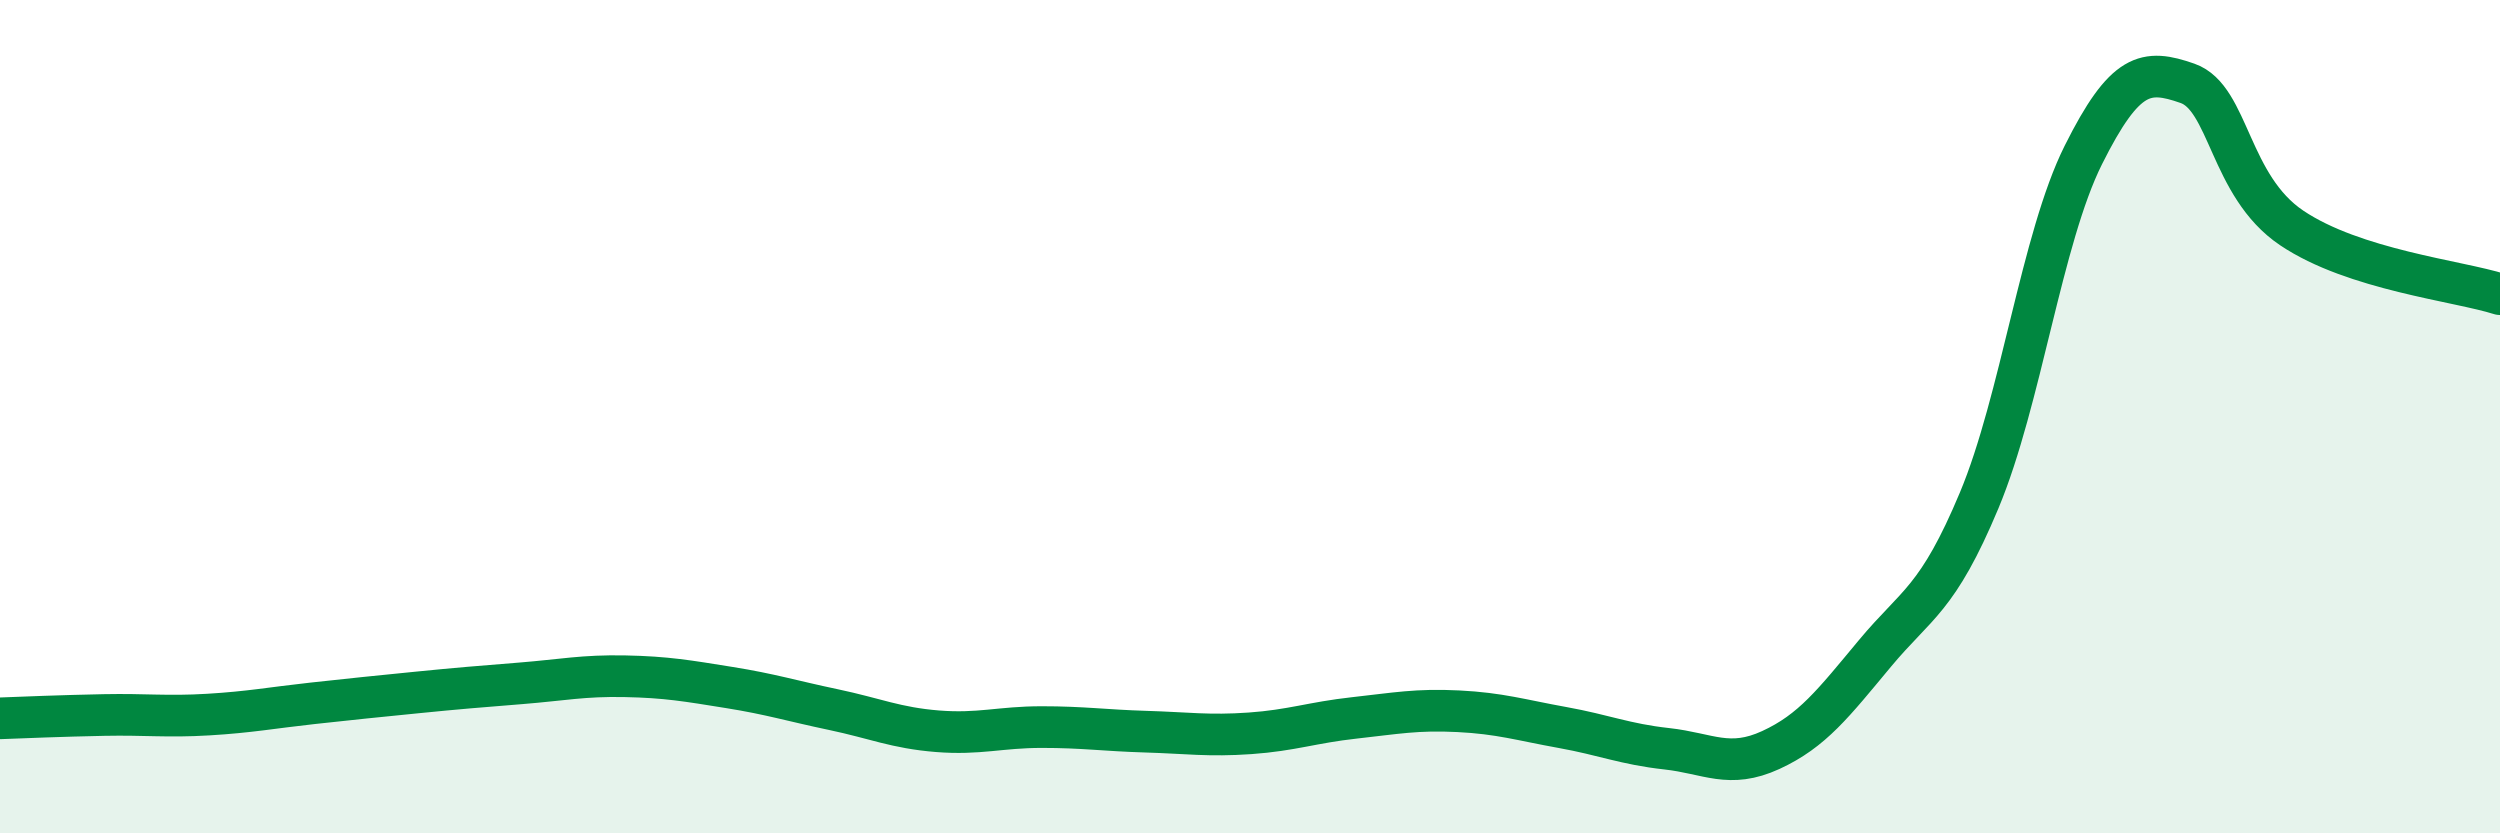
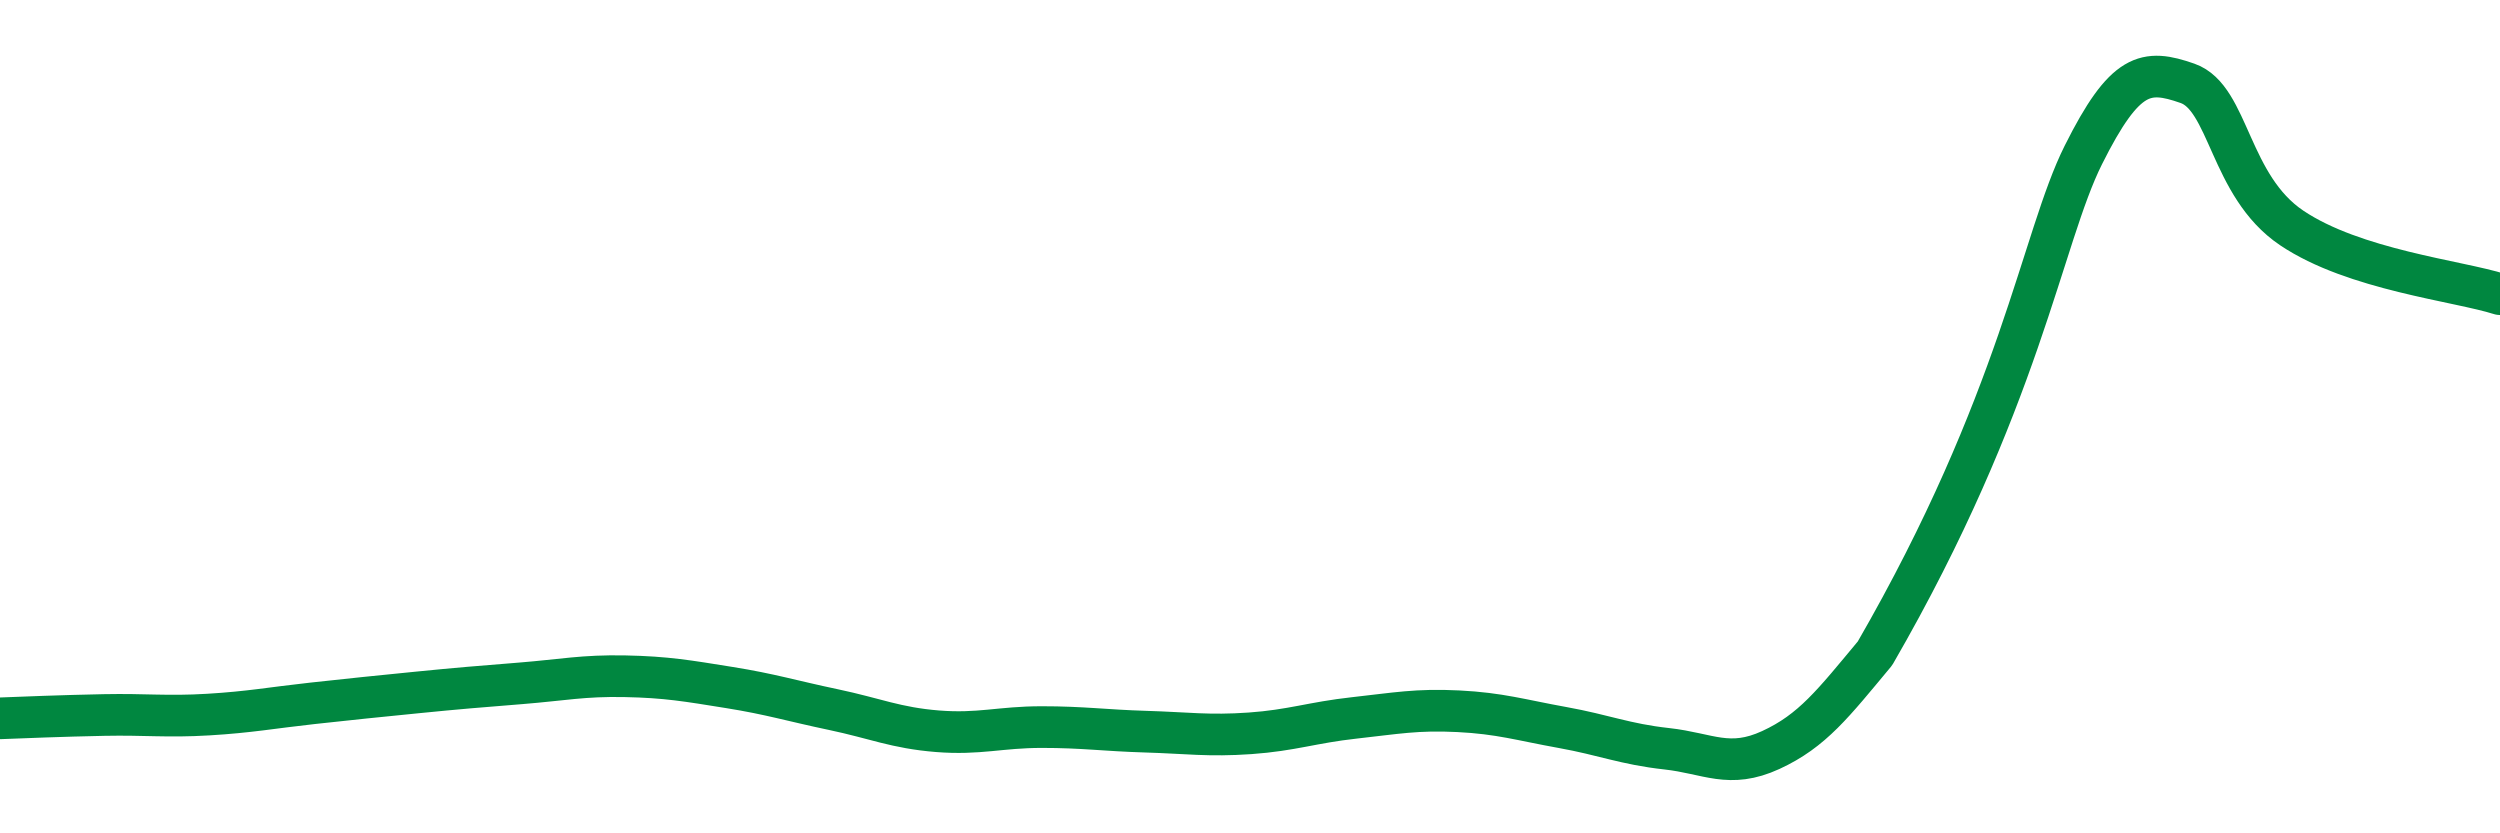
<svg xmlns="http://www.w3.org/2000/svg" width="60" height="20" viewBox="0 0 60 20">
-   <path d="M 0,17.24 C 0.5,17.22 1.5,17.18 2.5,17.16 C 3.5,17.14 4,17.21 5,17.15 C 6,17.09 6.5,16.99 7.5,16.88 C 8.5,16.77 9,16.72 10,16.62 C 11,16.52 11.5,16.48 12.5,16.4 C 13.5,16.32 14,16.21 15,16.23 C 16,16.25 16.5,16.34 17.5,16.5 C 18.5,16.66 19,16.82 20,17.03 C 21,17.24 21.5,17.47 22.5,17.55 C 23.5,17.63 24,17.45 25,17.45 C 26,17.45 26.5,17.53 27.5,17.56 C 28.5,17.59 29,17.67 30,17.6 C 31,17.53 31.5,17.34 32.5,17.23 C 33.5,17.12 34,17.02 35,17.07 C 36,17.12 36.5,17.28 37.5,17.46 C 38.5,17.64 39,17.86 40,17.97 C 41,18.08 41.5,18.46 42.5,18 C 43.5,17.54 44,16.88 45,15.68 C 46,14.48 46.5,14.4 47.5,12.01 C 48.5,9.62 49,5.72 50,3.72 C 51,1.72 51.5,1.65 52.5,2 C 53.5,2.35 53.5,4.46 55,5.47 C 56.5,6.48 59,6.74 60,7.06L60 20L0 20Z" fill="#008740" opacity="0.1" stroke-linecap="round" stroke-linejoin="round" />
-   <path d="M 0,17.24 C 0.5,17.22 1.5,17.18 2.5,17.16 C 3.5,17.14 4,17.21 5,17.15 C 6,17.09 6.5,16.99 7.5,16.88 C 8.5,16.77 9,16.72 10,16.62 C 11,16.52 11.5,16.48 12.5,16.4 C 13.5,16.32 14,16.21 15,16.23 C 16,16.25 16.5,16.34 17.5,16.5 C 18.5,16.66 19,16.82 20,17.03 C 21,17.24 21.5,17.47 22.5,17.55 C 23.5,17.63 24,17.45 25,17.45 C 26,17.45 26.5,17.53 27.5,17.56 C 28.5,17.59 29,17.67 30,17.6 C 31,17.53 31.5,17.34 32.5,17.23 C 33.5,17.12 34,17.02 35,17.07 C 36,17.12 36.5,17.28 37.5,17.46 C 38.5,17.64 39,17.86 40,17.97 C 41,18.08 41.5,18.46 42.5,18 C 43.5,17.54 44,16.88 45,15.68 C 46,14.48 46.5,14.4 47.5,12.01 C 48.5,9.62 49,5.72 50,3.72 C 51,1.72 51.5,1.65 52.5,2 C 53.5,2.35 53.5,4.46 55,5.47 C 56.5,6.48 59,6.74 60,7.06" stroke="#008740" stroke-width="1" fill="none" stroke-linecap="round" stroke-linejoin="round" />
+   <path d="M 0,17.24 C 0.5,17.22 1.5,17.18 2.5,17.16 C 3.5,17.14 4,17.21 5,17.15 C 6,17.09 6.5,16.99 7.5,16.88 C 8.5,16.77 9,16.72 10,16.62 C 11,16.52 11.5,16.48 12.5,16.4 C 13.5,16.32 14,16.21 15,16.23 C 16,16.25 16.5,16.34 17.5,16.5 C 18.5,16.66 19,16.82 20,17.03 C 21,17.24 21.5,17.47 22.5,17.55 C 23.5,17.63 24,17.45 25,17.45 C 26,17.45 26.5,17.53 27.5,17.56 C 28.5,17.59 29,17.67 30,17.6 C 31,17.53 31.5,17.34 32.5,17.23 C 33.5,17.12 34,17.02 35,17.07 C 36,17.12 36.5,17.28 37.5,17.46 C 38.5,17.64 39,17.86 40,17.97 C 41,18.08 41.5,18.46 42.5,18 C 43.5,17.54 44,16.88 45,15.68 C 48.5,9.62 49,5.72 50,3.72 C 51,1.72 51.5,1.65 52.5,2 C 53.5,2.35 53.5,4.46 55,5.47 C 56.5,6.48 59,6.74 60,7.06" stroke="#008740" stroke-width="1" fill="none" stroke-linecap="round" stroke-linejoin="round" />
</svg>